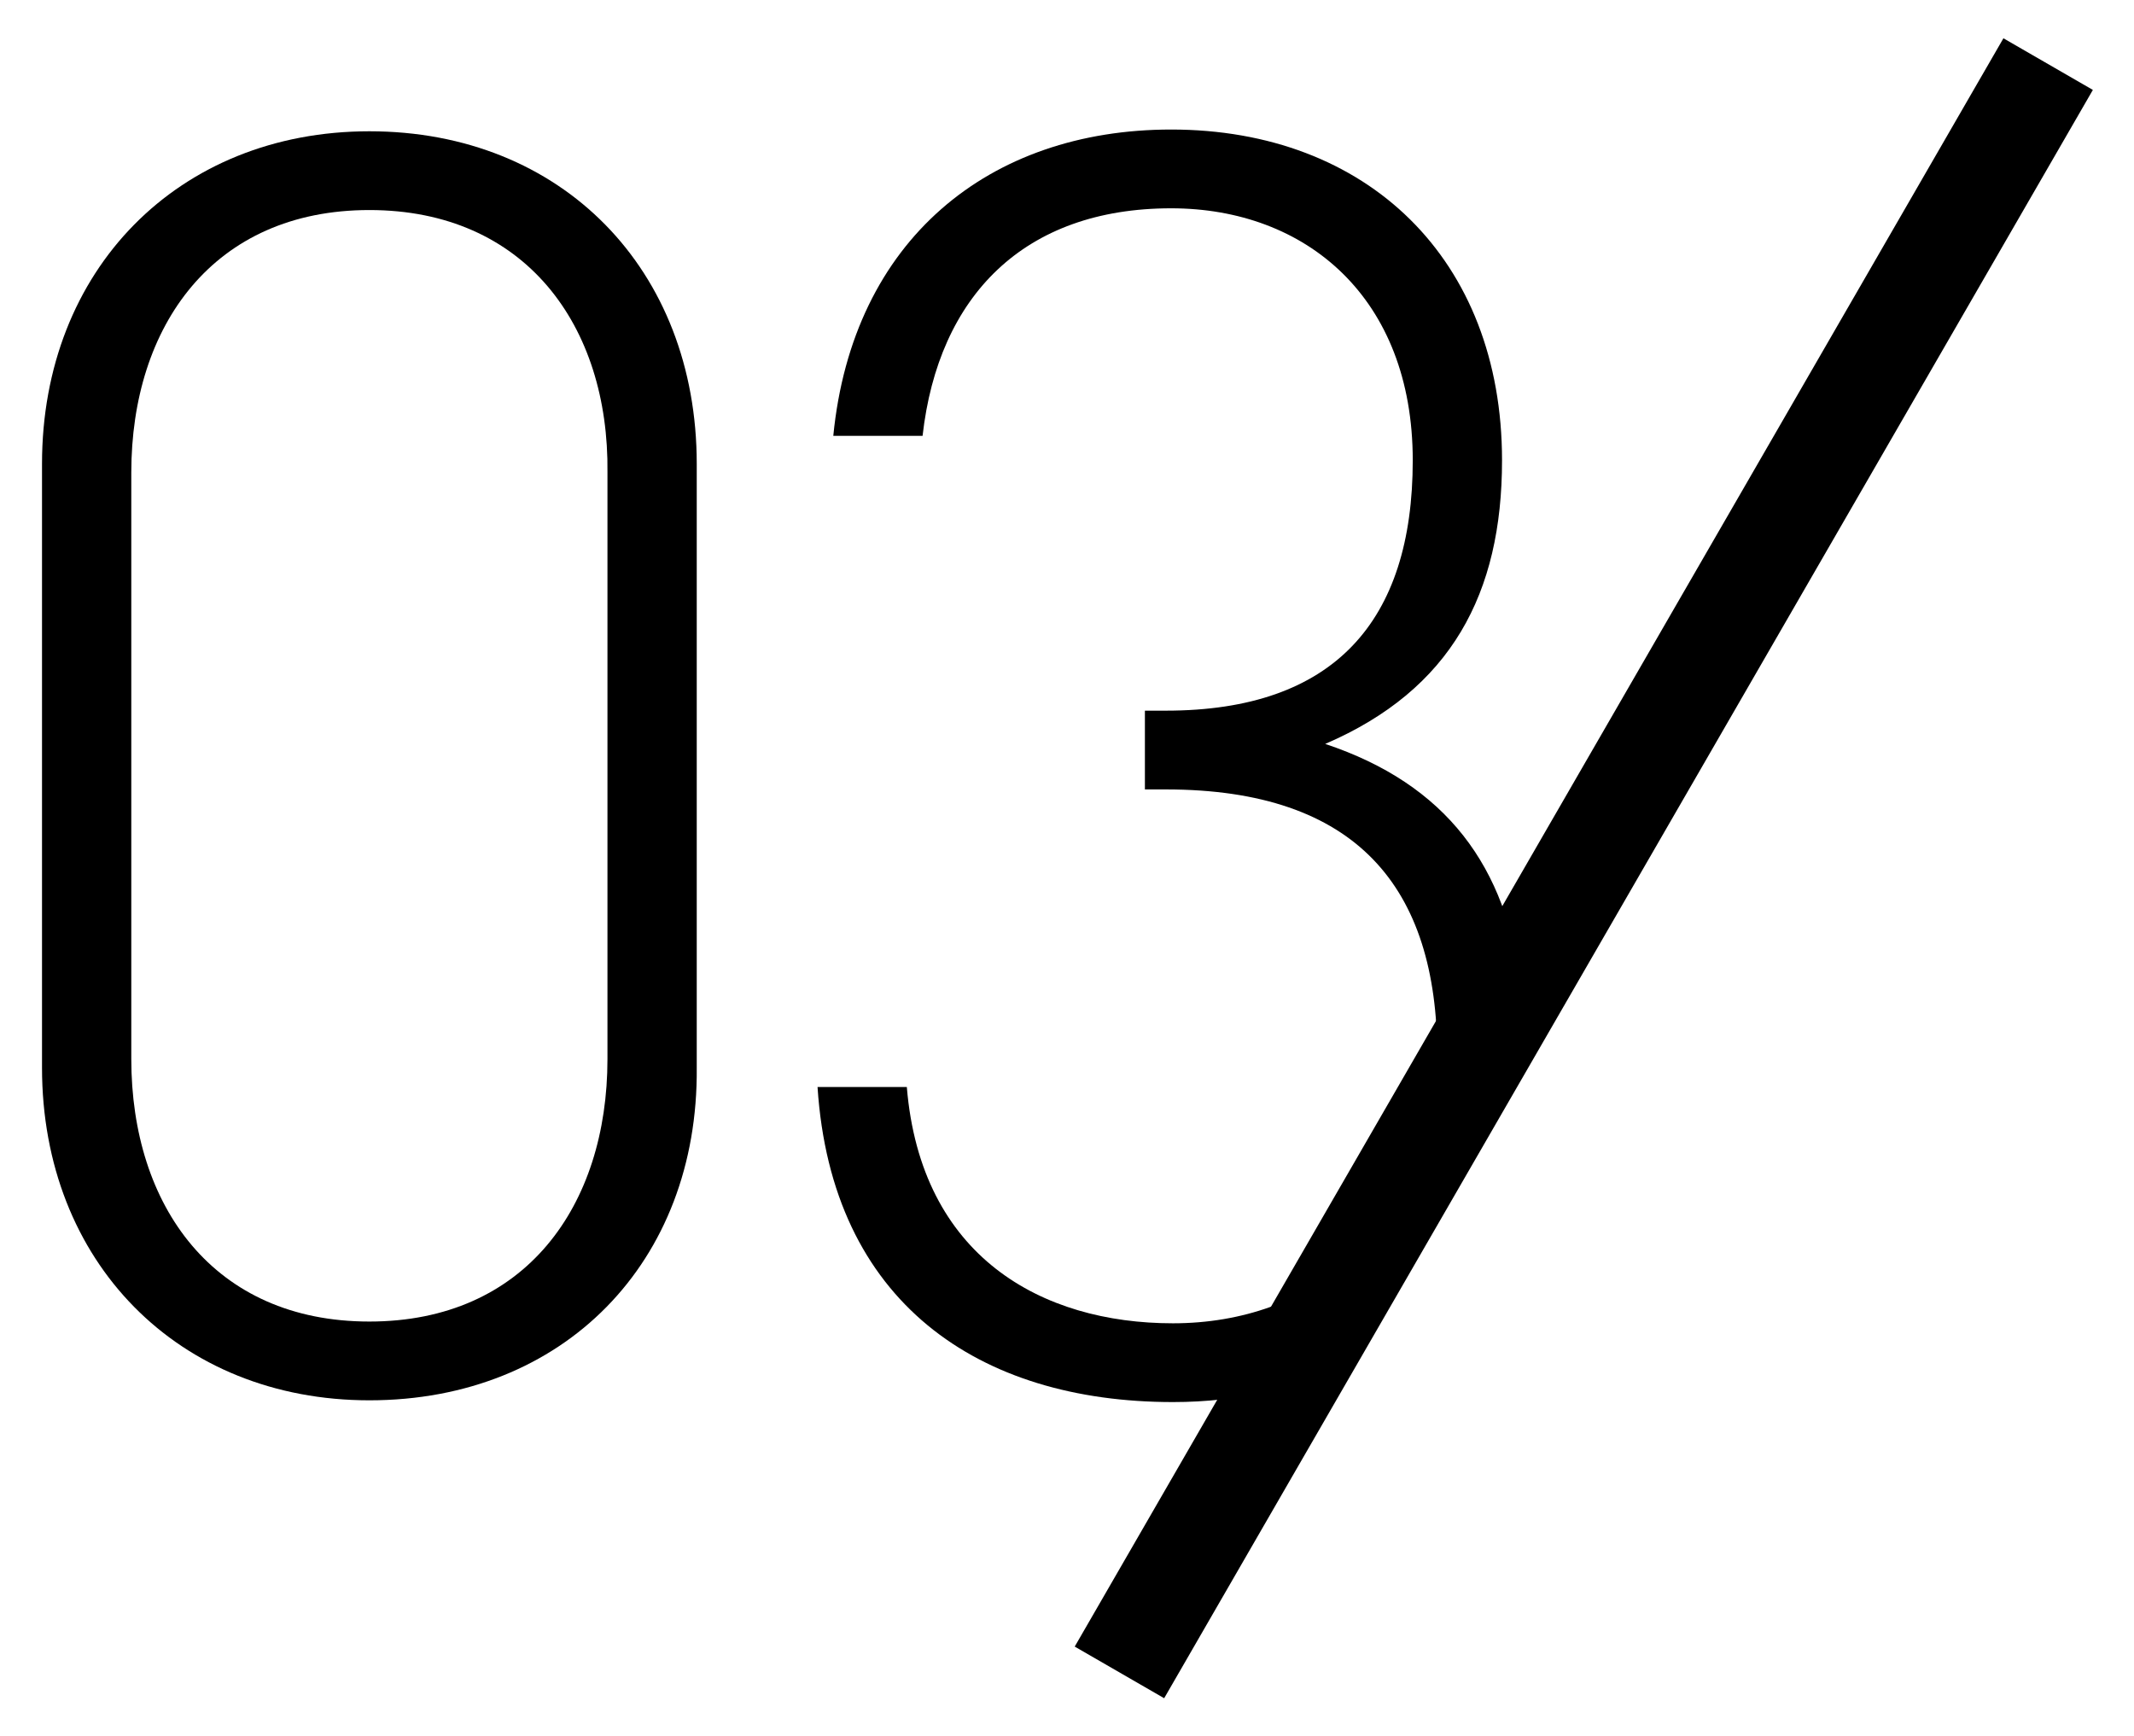
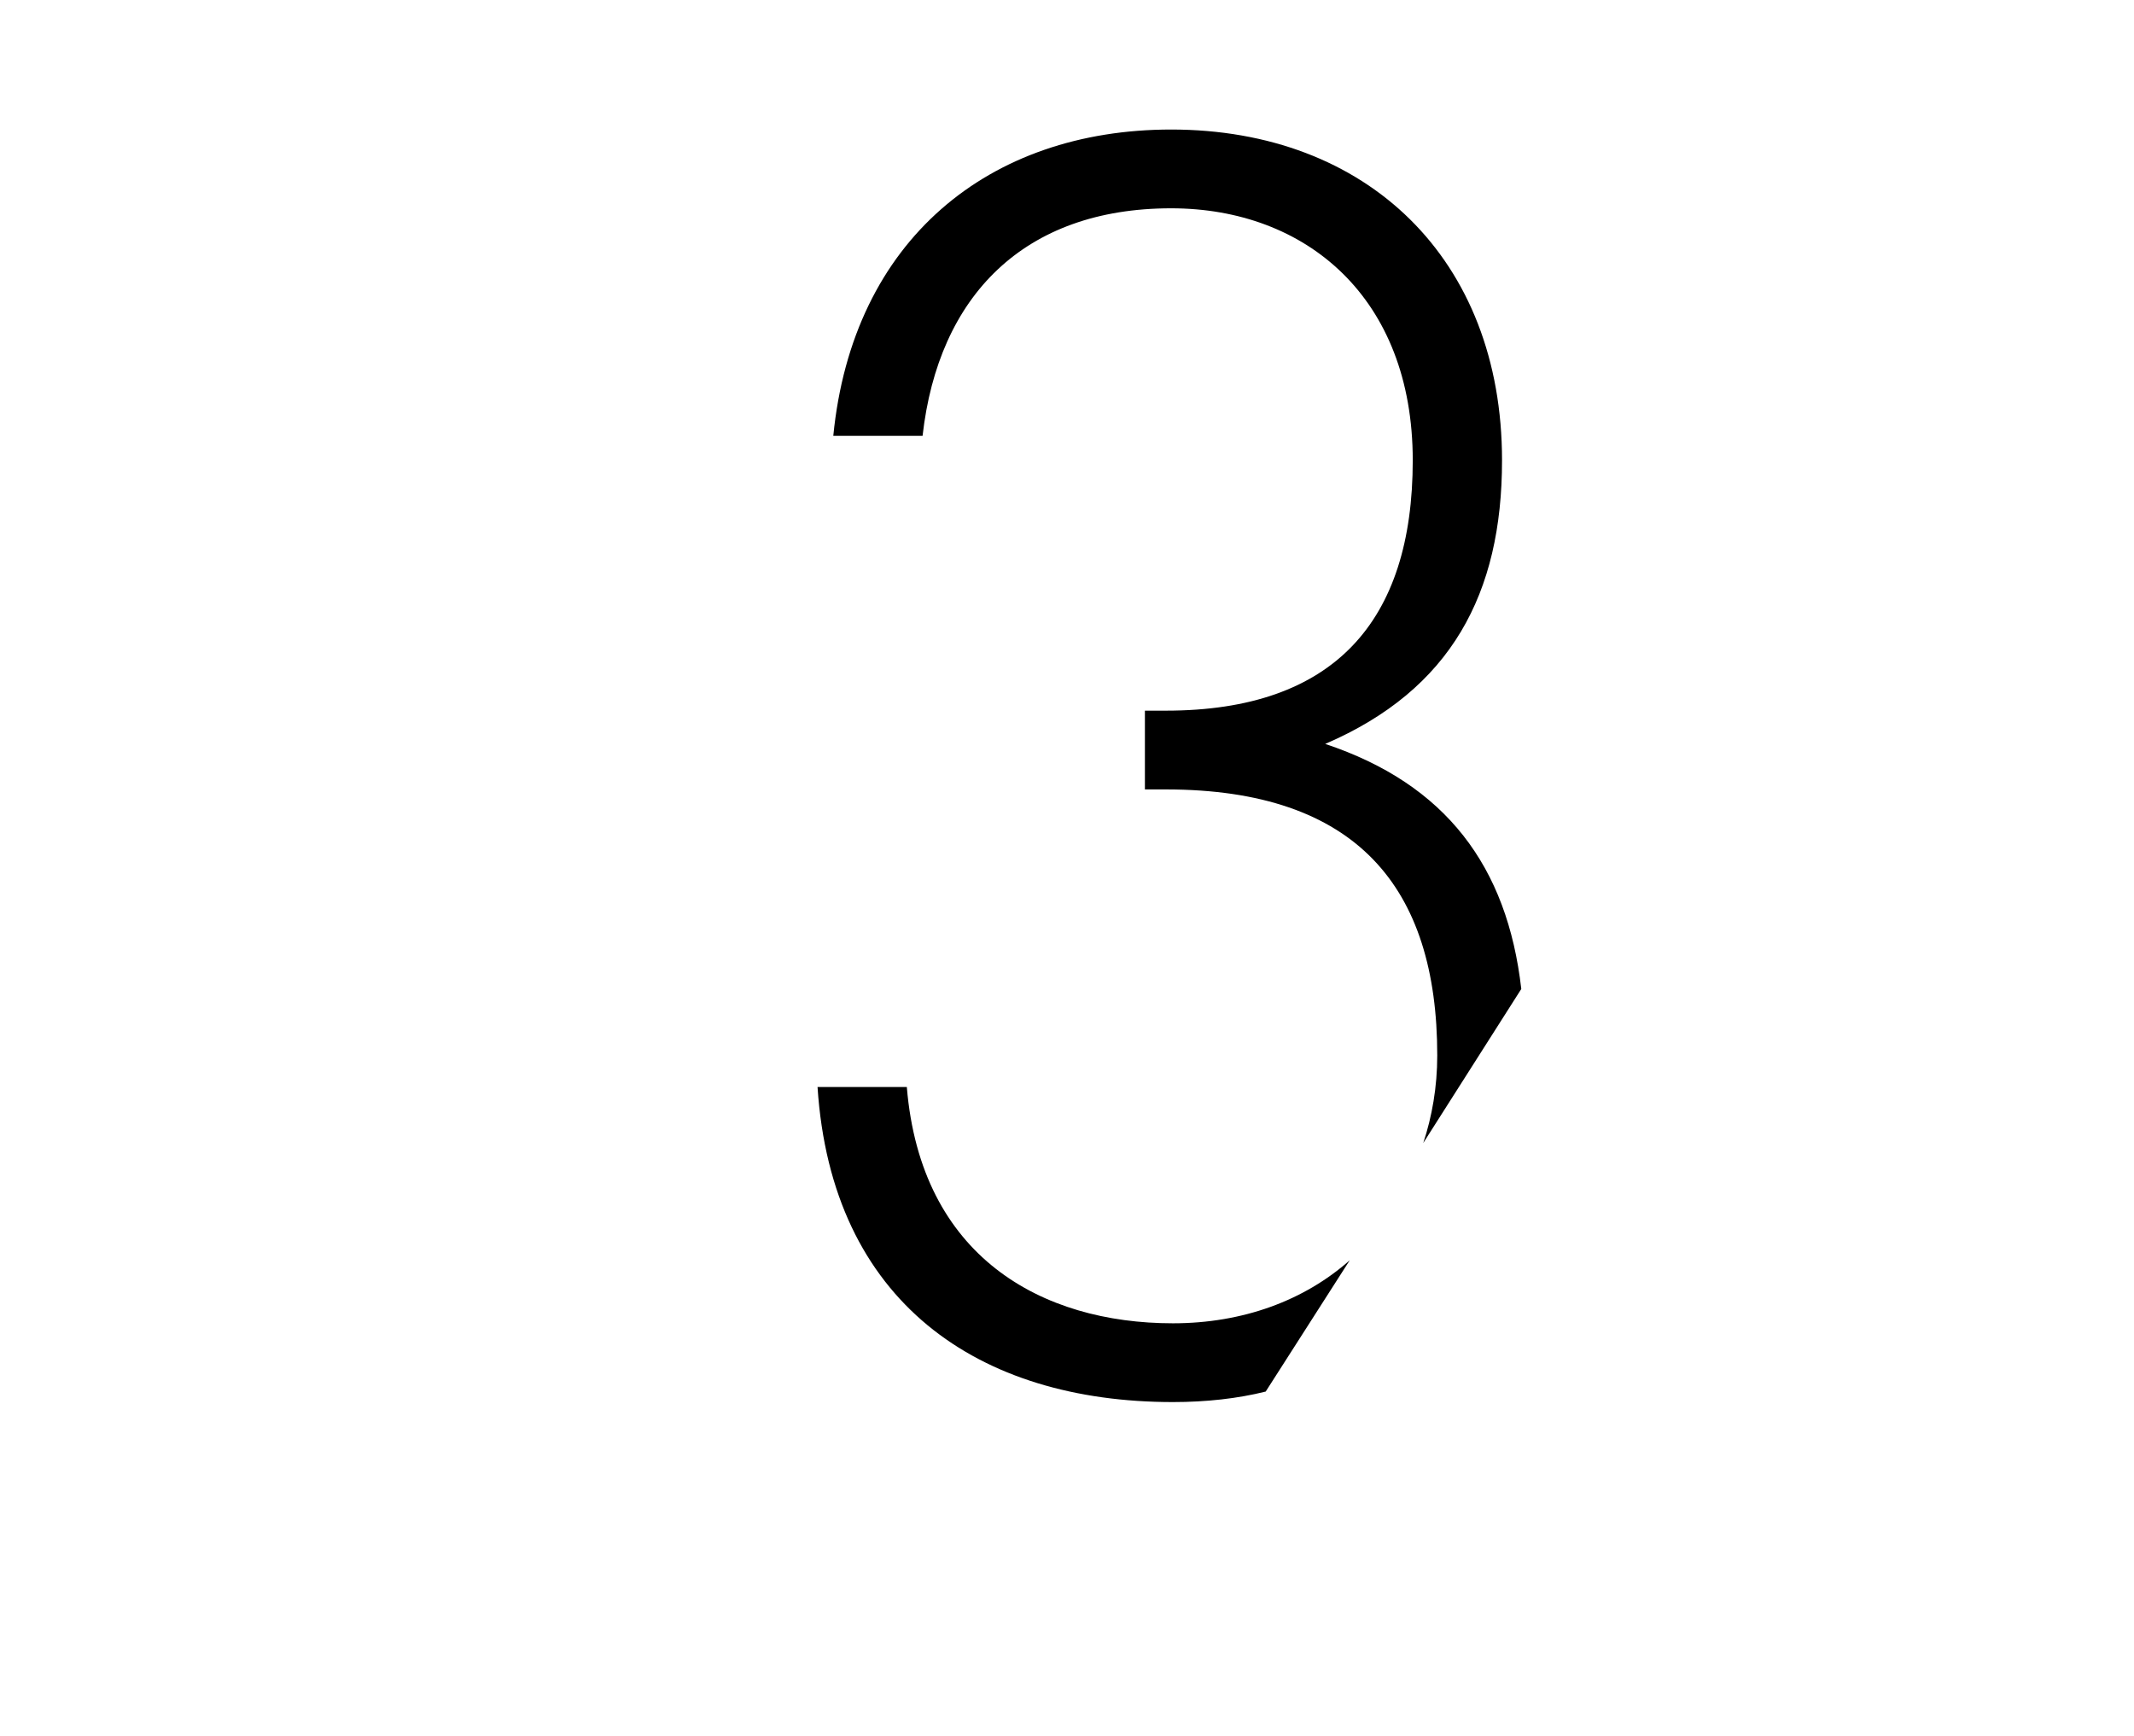
<svg xmlns="http://www.w3.org/2000/svg" version="1.1" id="レイヤー_1" x="0px" y="0px" viewBox="0 0 121.9 99.2" style="enable-background:new 0 0 121.9 99.2;" xml:space="preserve">
  <style type="text/css">
	.st0{enable-background:new    ;}
</style>
  <g>
    <g class="st0">
-       <path d="M21.1,80c-10.9,0-18.7-7.9-18.7-19V26.5c0-11.1,7.8-19,18.7-19c11,0,18.7,7.9,18.7,19v34.5C39.9,72.1,32.2,80,21.1,80z     M21.1,12c-8.9,0-13.6,6.6-13.6,15v33.5c0,8.4,4.7,15,13.6,15c8.9,0,13.6-6.6,13.6-15V27C34.8,18.6,30,12,21.1,12z" />
      <path d="M75.7,42.5c7.2-3.1,10.1-8.6,10.1-16.2c0-11.5-7.7-18.9-18.9-18.9c-10.4,0-18.2,6.3-19.3,17.5h5.1c0.9-8,5.8-13,14.2-13    c7.7,0,13.8,5.1,13.8,14.4c0,9.2-4.5,14.3-14.1,14.3h-1.2v4.5h1.2c10.9,0,15.5,5.6,15.5,15.2c0,1.8-0.3,3.5-0.8,5l5.6-8.8    C86.1,49.5,82.6,44.8,75.7,42.5z" />
      <path d="M67,75.6c-7.5,0-14.4-3.8-15.2-13.5h-5.1c0.8,12.3,9.2,18,20.3,18c1.9,0,3.7-0.2,5.3-0.6l4.8-7.5    C74.5,74.3,71,75.6,67,75.6z" />
    </g>
-     <rect id="長方形_33" x="37.4" y="46.7" transform="matrix(0.5 -0.866 0.866 0.5 2.249 103.108)" width="106.1" height="5.9" />
  </g>
</svg>